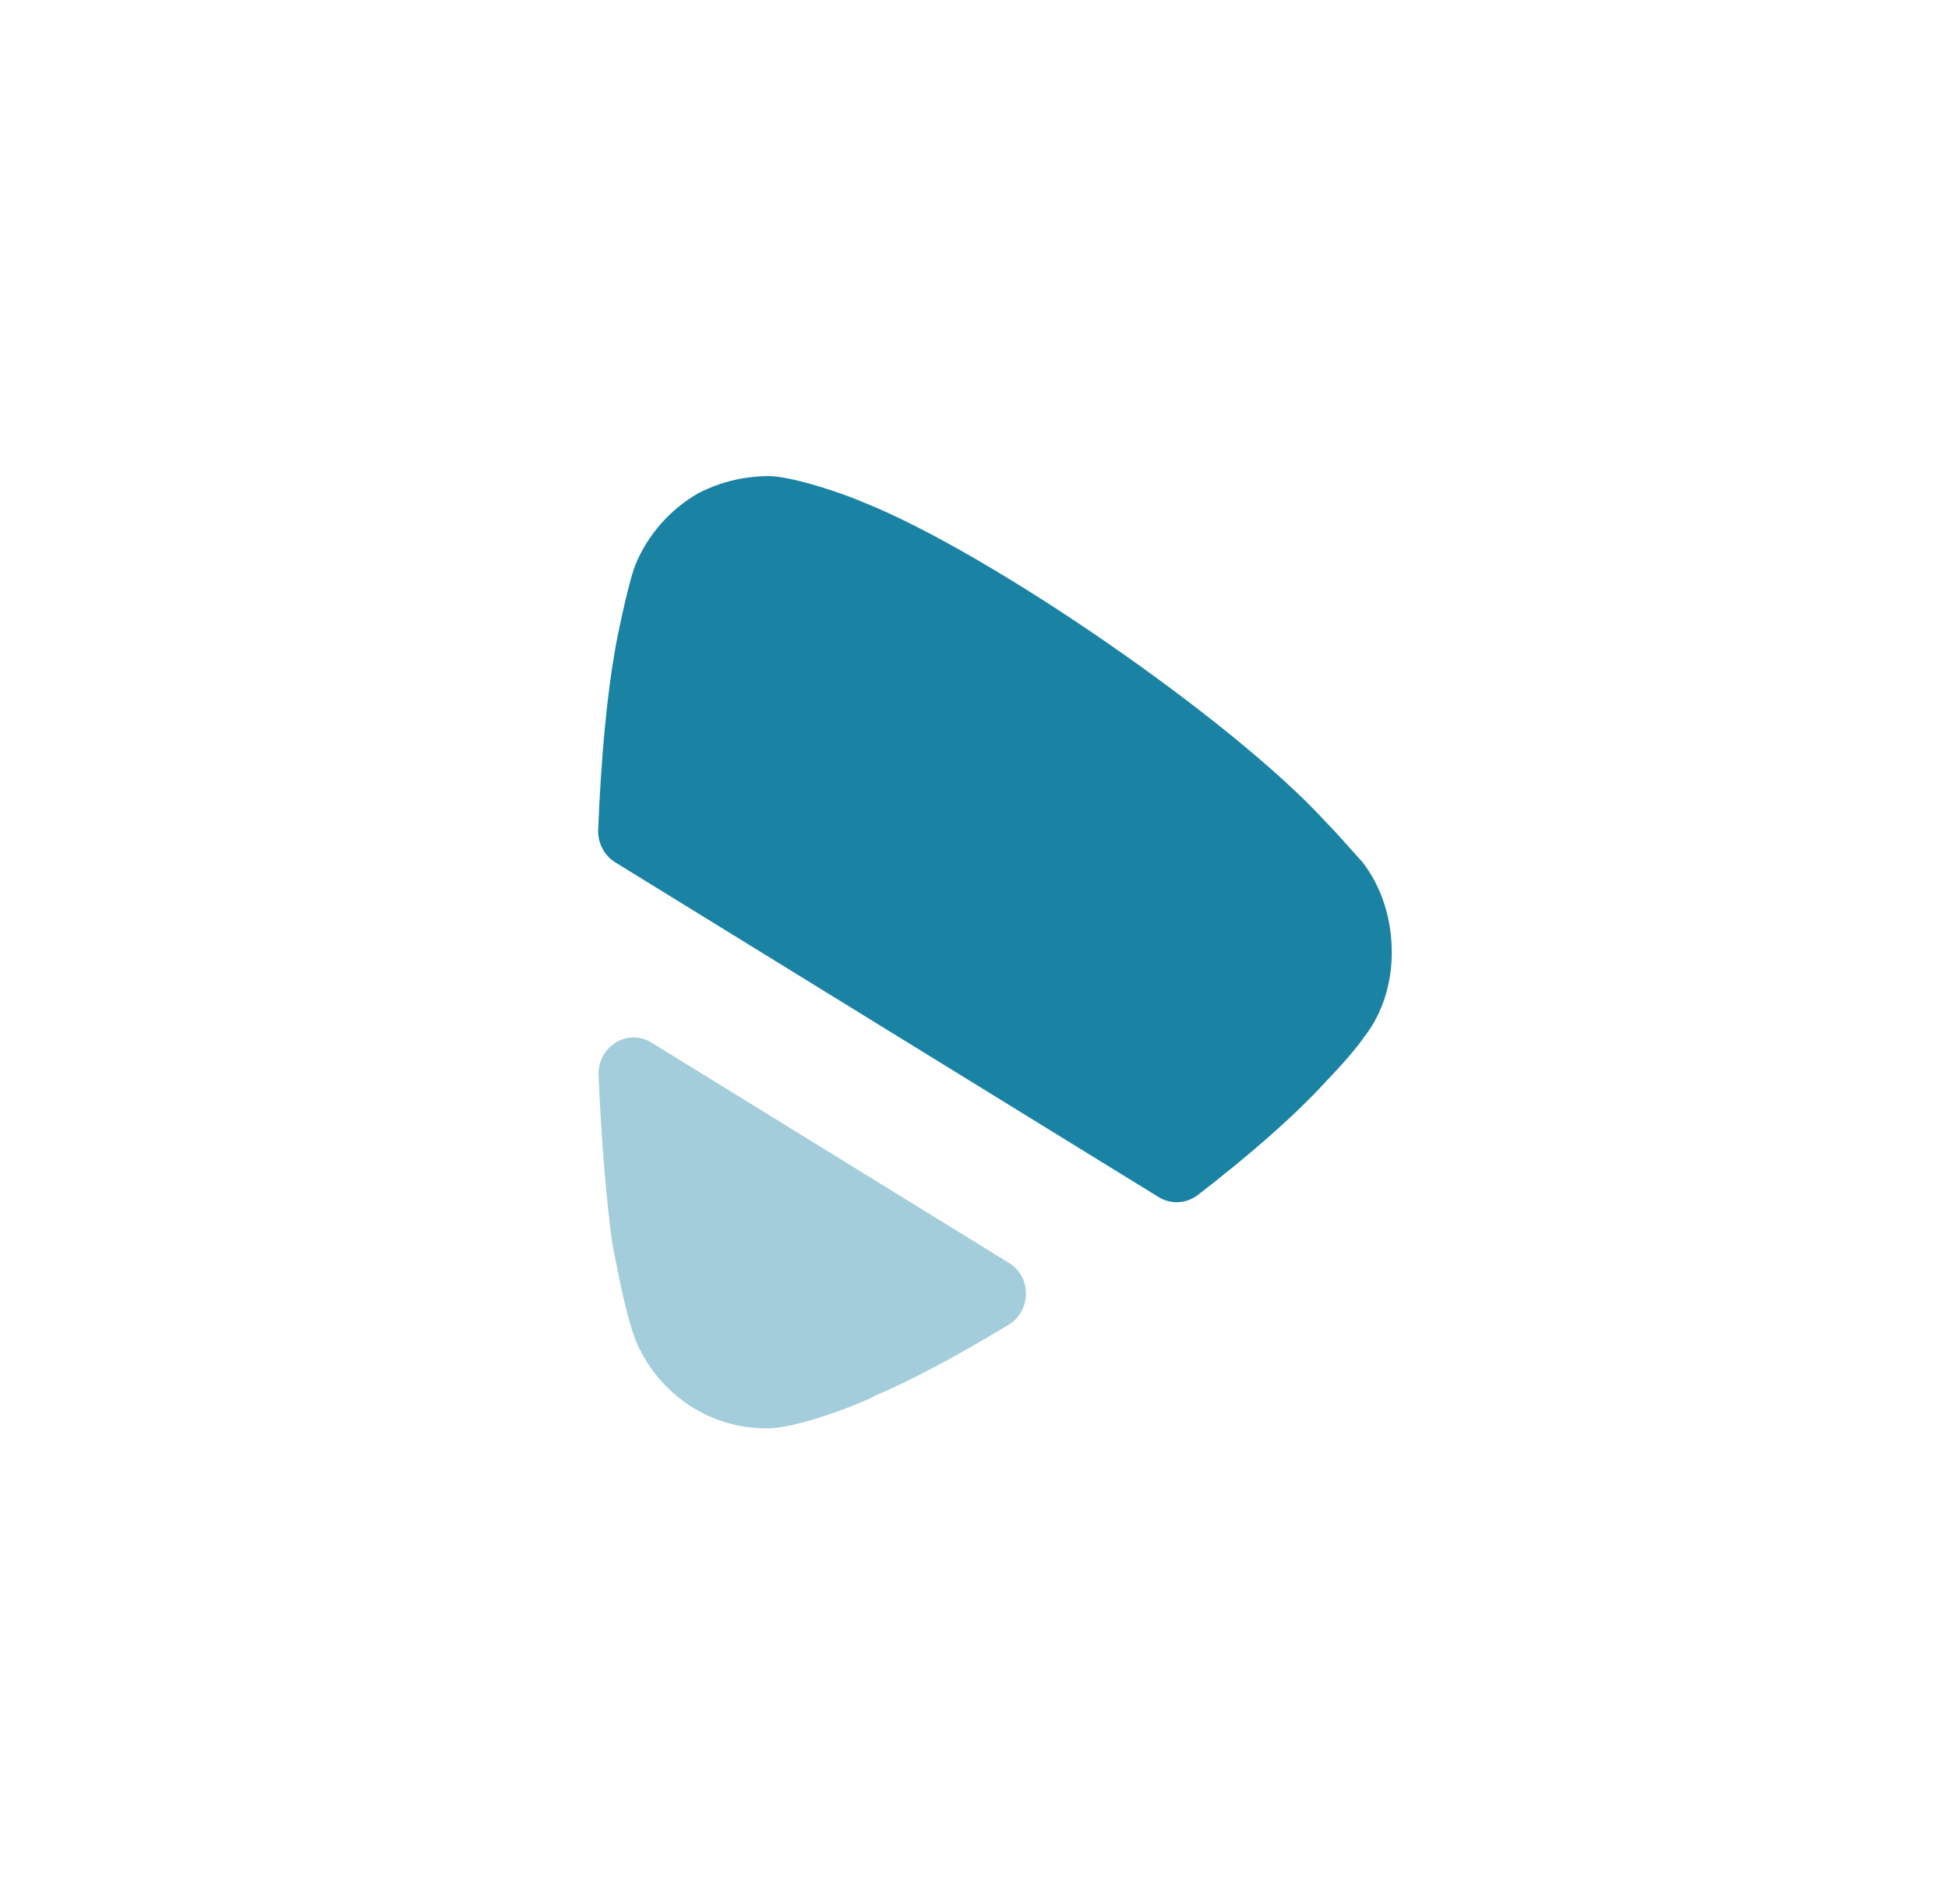
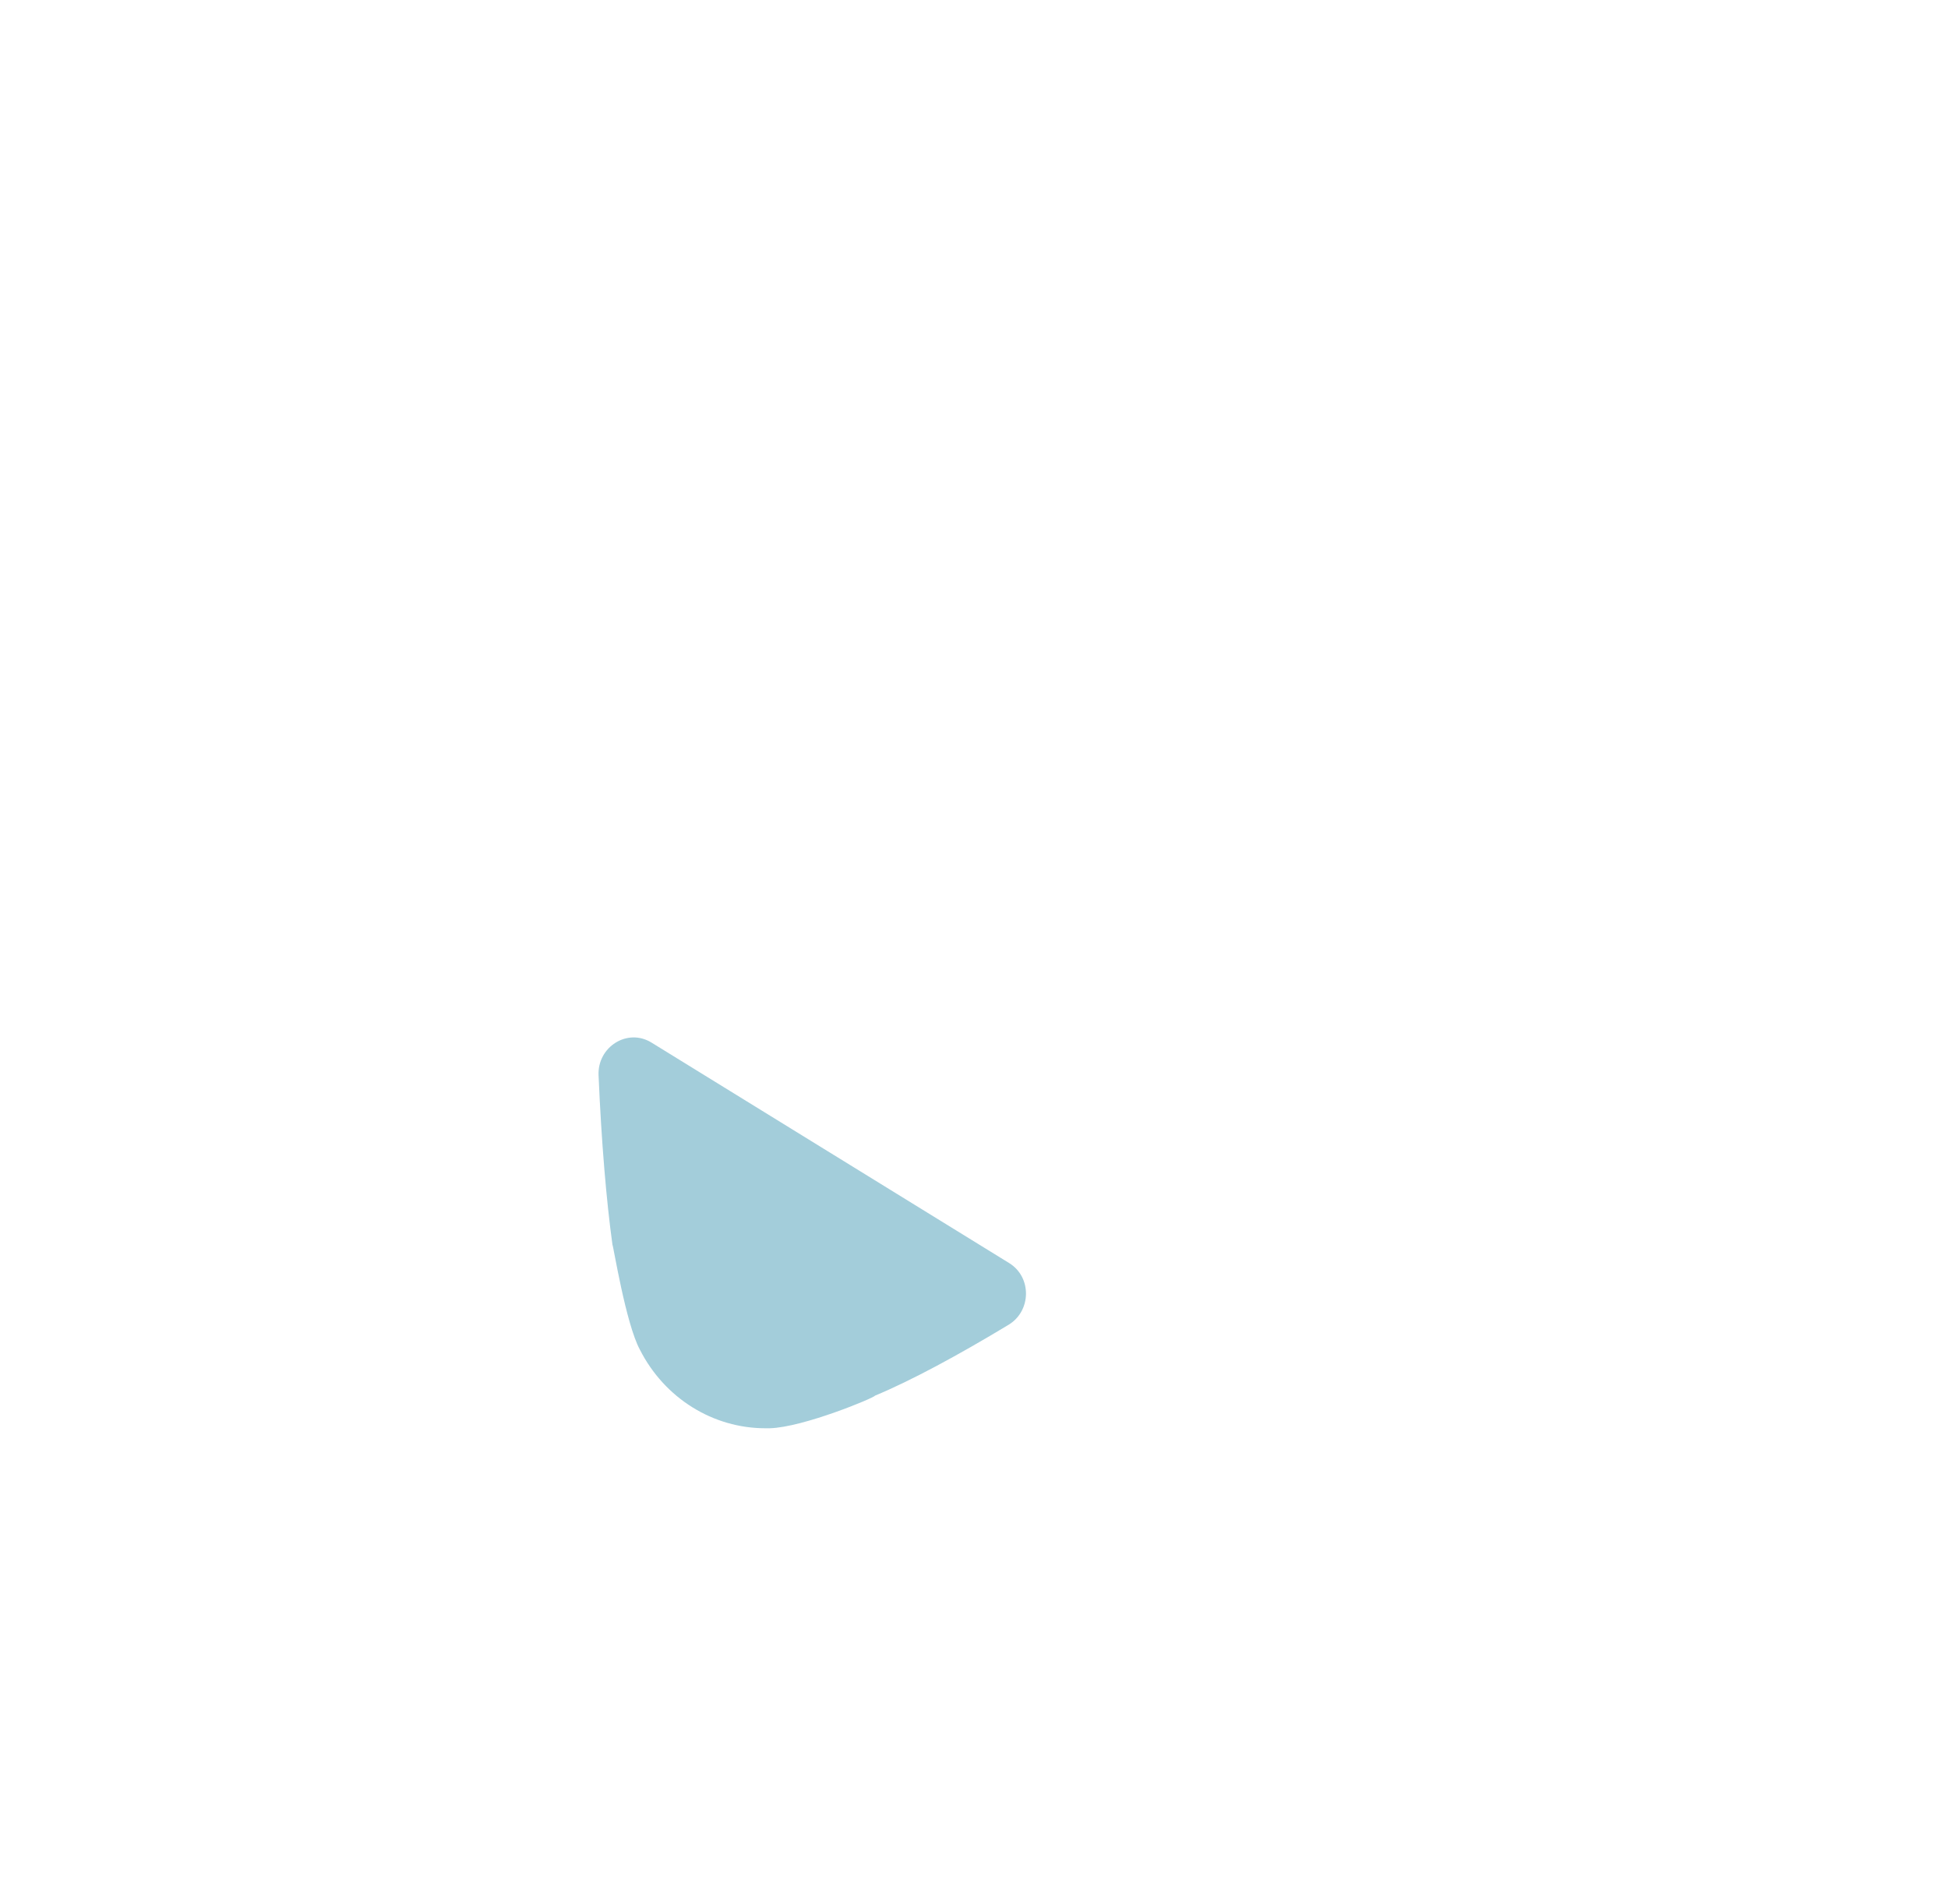
<svg xmlns="http://www.w3.org/2000/svg" width="45" height="44" viewBox="0 0 45 44" fill="none">
-   <path d="M14.21 19.923L26.765 27.659C27.046 27.831 27.406 27.814 27.67 27.611C28.863 26.692 29.928 25.761 30.639 24.978C30.639 24.978 31.252 24.351 31.517 23.953C31.945 23.41 32.151 22.701 32.151 22.012C32.151 21.238 31.925 20.506 31.476 19.921C31.373 19.817 30.985 19.357 30.618 18.981C28.476 16.641 22.884 12.777 19.943 11.605C19.515 11.416 18.373 11.022 17.78 11C17.209 11 16.657 11.125 16.127 11.398C15.475 11.774 14.964 12.357 14.678 13.048C14.493 13.528 14.209 14.969 14.209 15.011C14.024 16.04 13.886 17.485 13.818 19.172C13.806 19.474 13.958 19.767 14.21 19.923Z" fill="#1A83A4" />
  <path opacity="0.4" d="M15.05 24.089C14.497 23.747 13.8 24.185 13.827 24.843C13.893 26.387 14.008 27.747 14.148 28.759C14.169 28.781 14.454 30.576 14.781 31.183C15.353 32.31 16.474 33 17.679 33H17.78C18.557 32.98 20.21 32.29 20.21 32.248C21.043 31.902 22.13 31.315 23.299 30.609C23.826 30.29 23.839 29.507 23.312 29.183L15.05 24.089Z" fill="#1A83A4" />
</svg>